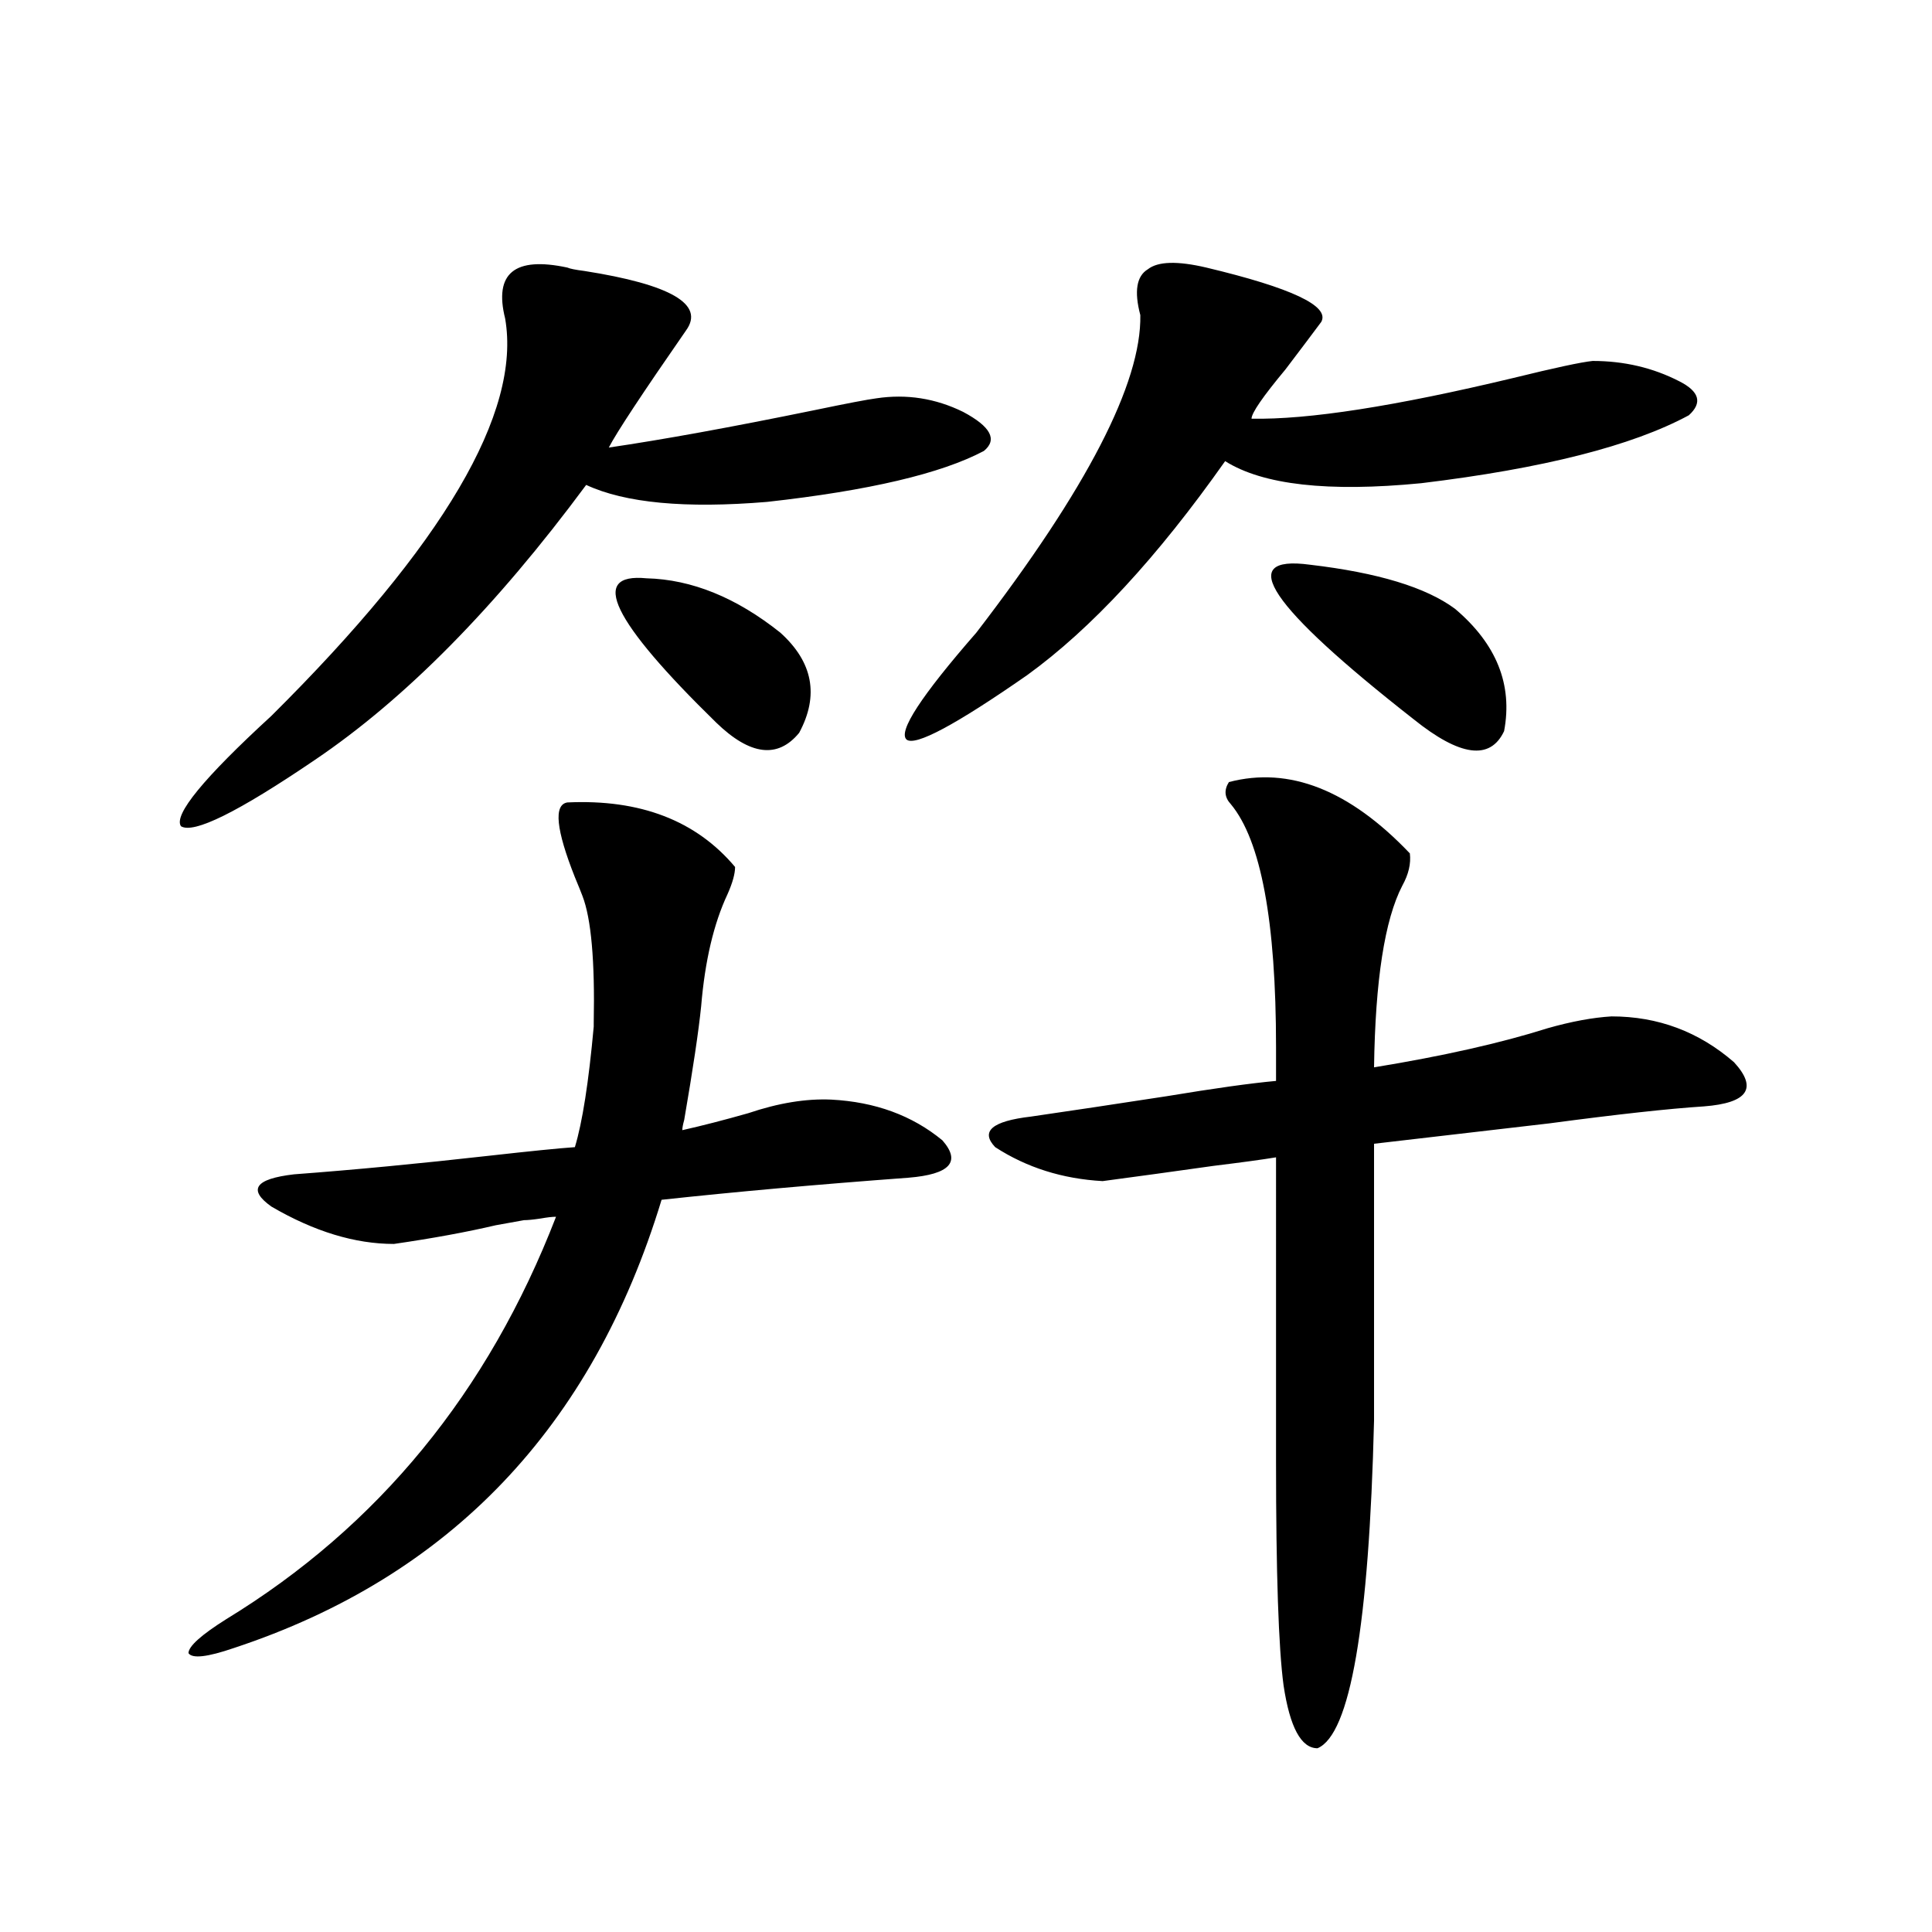
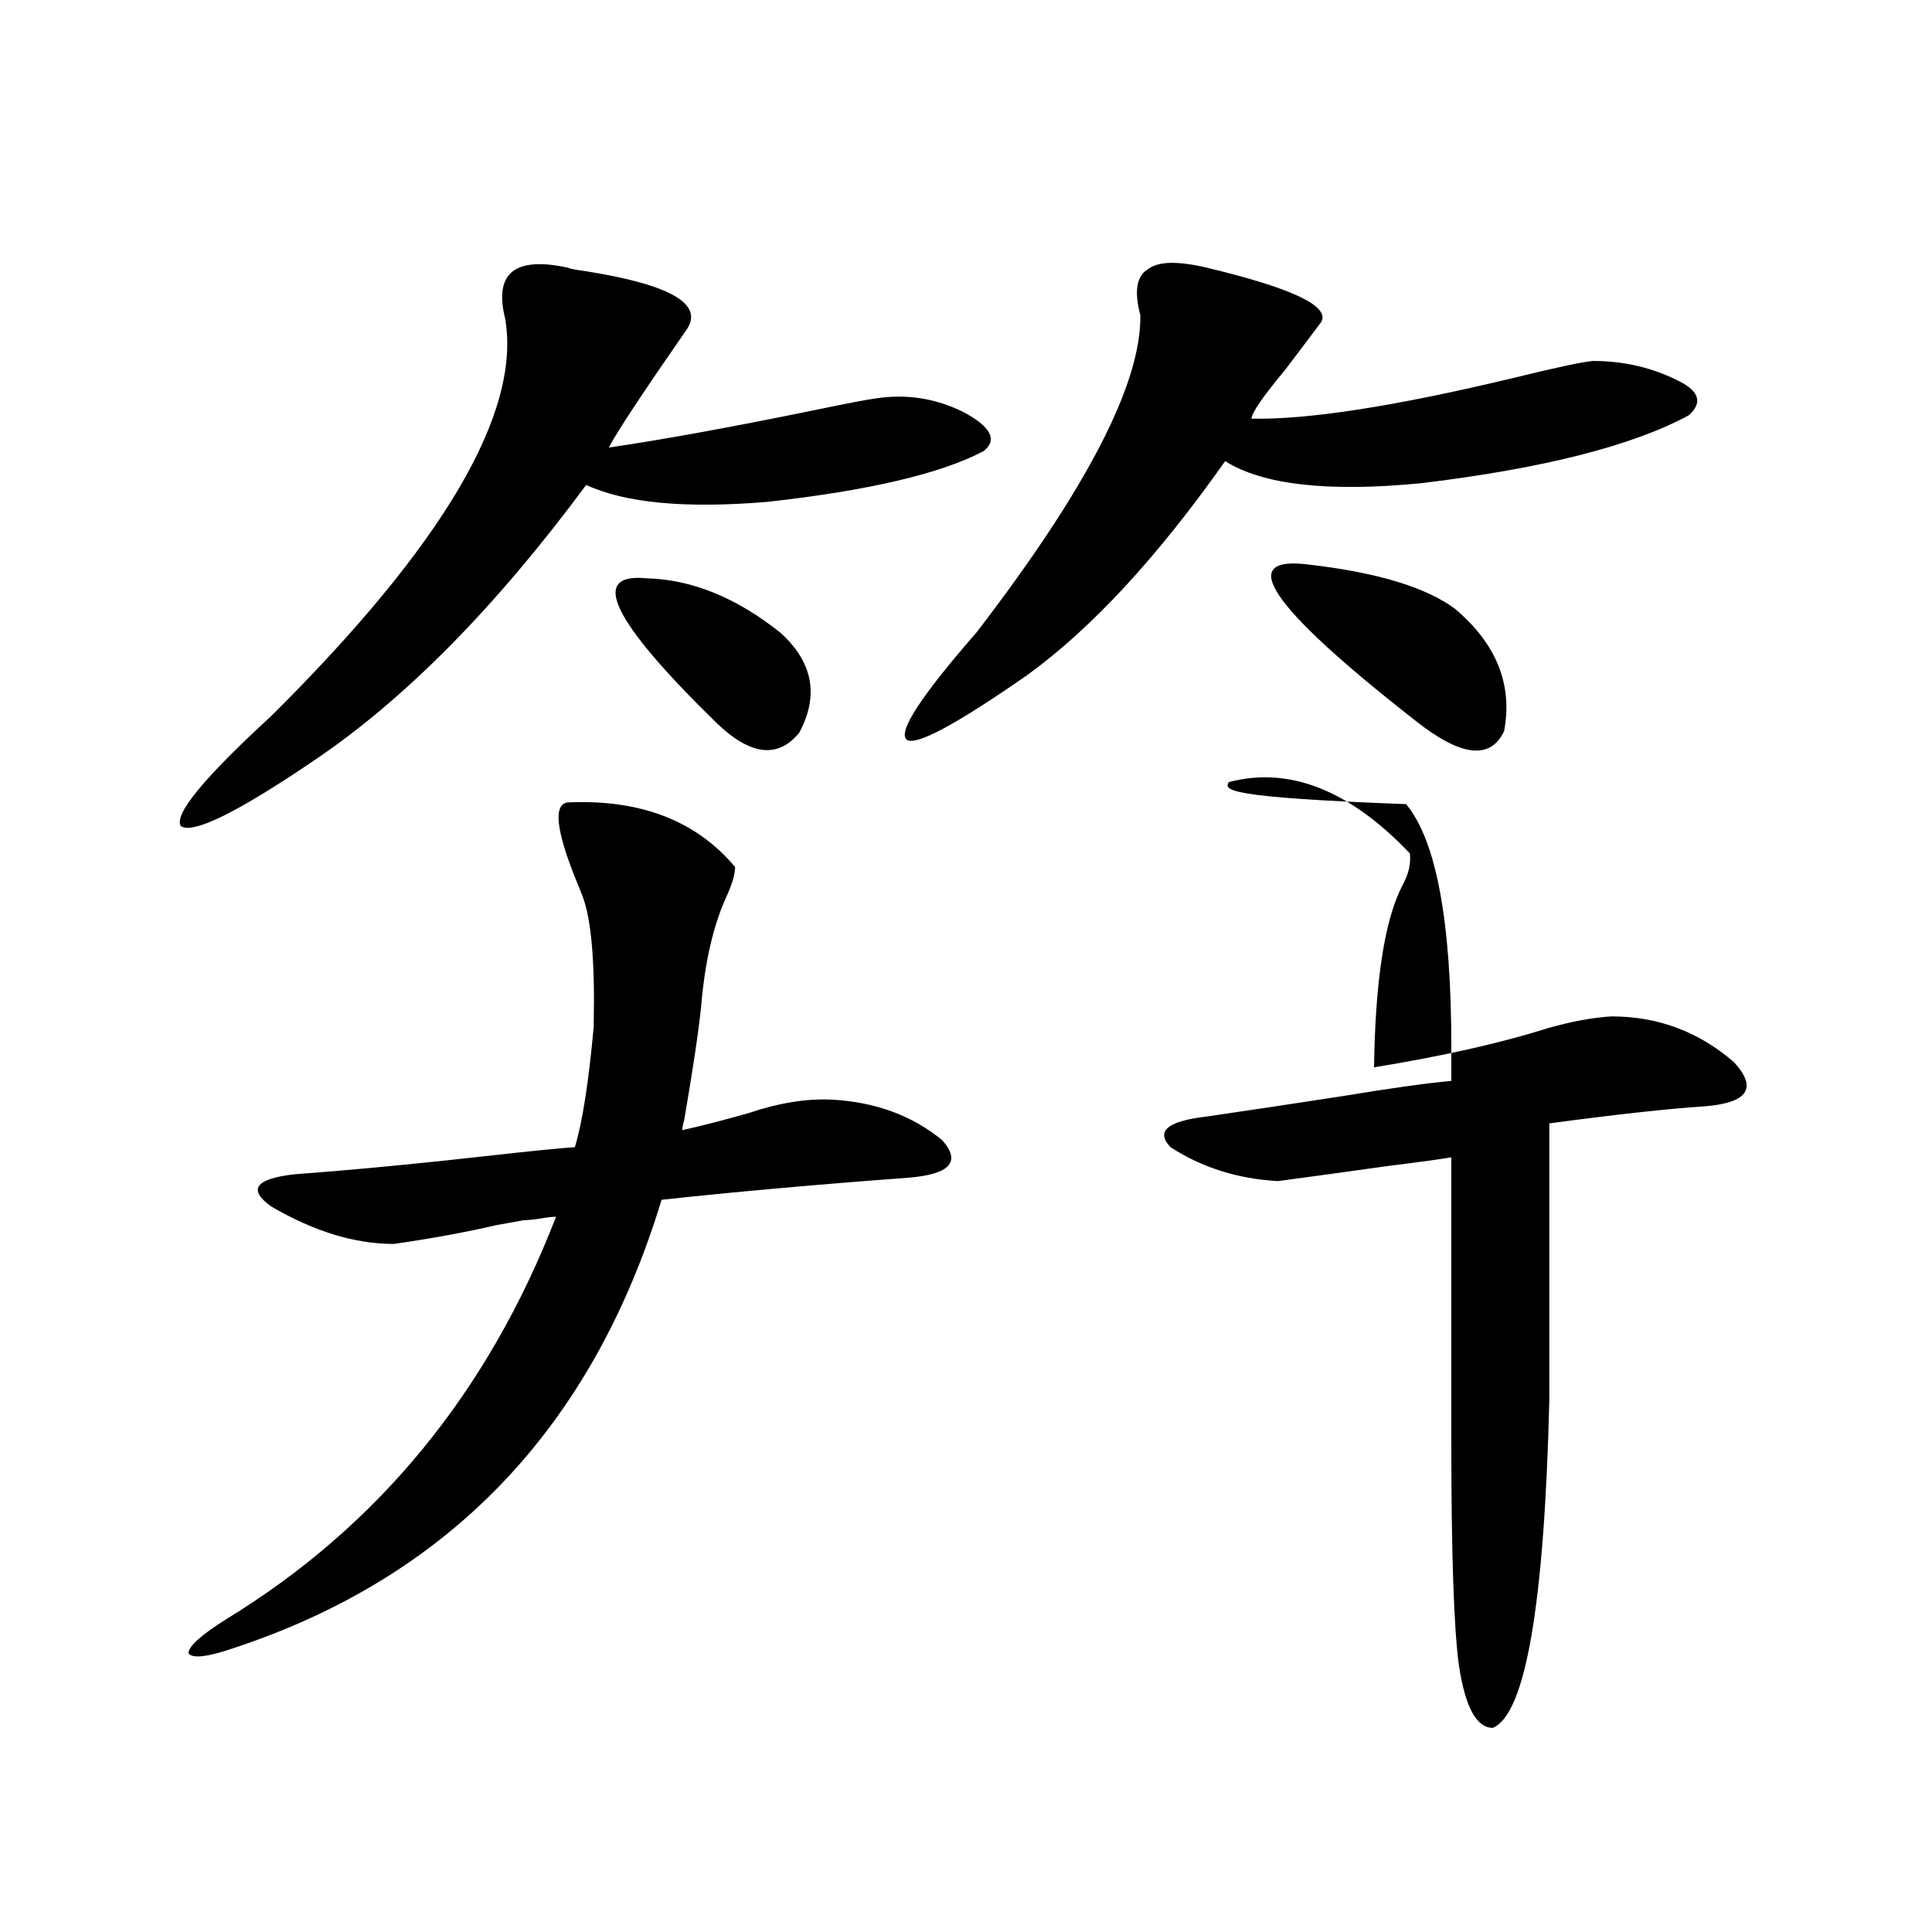
<svg xmlns="http://www.w3.org/2000/svg" version="1.1" id="图层_1" x="0px" y="0px" width="1000px" height="1000px" viewBox="0 0 1000 1000" enable-background="new 0 0 1000 1000" xml:space="preserve">
-   <path d="M293.652,138.488c1.296,0.591,4.222,1.181,8.78,1.758c44.877,7.031,62.438,17.29,52.682,30.762  c-22.774,32.821-36.097,53.036-39.999,60.645c27.957-4.093,63.413-10.547,106.339-19.336c16.905-3.516,27.636-5.562,32.194-6.152  c15.609-2.335,30.563,0,44.877,7.031c14.299,7.622,17.881,14.364,10.731,20.215c-22.118,11.728-59.511,20.517-112.192,26.367  c-42.286,3.516-73.504,0.591-93.656-8.789C256.58,314.27,209.751,361.73,162.923,393.371  c-39.679,26.958-62.773,38.384-69.267,34.277c-3.902-5.851,11.707-24.897,46.828-57.129  c89.098-88.468,129.417-157.022,120.973-205.664C255.604,141.427,266.335,132.638,293.652,138.488z M293.652,415.344  c37.712-1.758,66.66,9.38,86.827,33.398c0,3.516-1.311,8.212-3.902,14.063c-7.165,15.243-11.707,34.579-13.658,58.008  c-1.311,12.896-4.238,32.52-8.78,58.887c-0.656,2.349-0.976,4.106-0.976,5.273c10.396-2.335,21.783-5.273,34.146-8.789  c15.609-5.273,29.908-7.608,42.926-7.031c22.759,1.181,41.95,8.212,57.56,21.094c9.756,11.138,3.902,17.578-17.561,19.336  c-47.484,3.516-90.089,7.333-127.802,11.426C306.655,738.781,232.83,816.125,120.973,853.039  c-13.658,4.683-21.463,5.562-23.414,2.637c0-3.516,6.494-9.38,19.512-17.578c78.687-48.038,135.606-117.472,170.728-208.301  c-1.951,0-4.558,0.302-7.805,0.879c-3.902,0.591-6.829,0.879-8.78,0.879c-3.262,0.591-8.14,1.47-14.634,2.637  c-14.969,3.516-32.53,6.743-52.682,9.668c-20.167,0-41.31-6.44-63.413-19.336c-12.363-8.789-8.46-14.351,11.707-16.699  c31.219-2.335,65.029-5.562,101.461-9.668c20.807-2.335,35.441-3.804,43.901-4.395c3.902-12.882,7.149-33.687,9.756-62.402v-1.758  c0.64-32.218-1.311-54.19-5.854-65.918c-0.656-1.758-1.951-4.972-3.902-9.668C287.798,429.406,286.487,416.524,293.652,415.344z   M334.626,299.328c23.414,0.591,46.493,9.97,69.267,28.125c16.905,15.243,20.152,32.52,9.756,51.855  c-11.067,13.485-25.365,11.728-42.926-5.273C316.73,321.301,304.703,296.403,334.626,299.328z M624.375,138.488  c44.221,10.547,64.053,19.927,59.511,28.125c-3.902,5.273-10.091,13.485-18.536,24.609c-11.707,14.063-17.561,22.563-17.561,25.488  c29.268,0.591,74.465-6.44,135.606-21.094c21.463-5.273,35.121-8.198,40.975-8.789c16.25,0,31.219,3.516,44.877,10.547  c10.396,5.273,12.027,11.138,4.878,17.578c-29.268,15.82-75.455,27.548-138.533,35.156c-48.139,4.696-81.949,0.879-101.461-11.426  c-35.121,49.81-69.267,86.724-102.437,110.742c-37.072,25.79-57.895,36.914-62.438,33.398c-4.558-4.093,7.469-22.55,36.097-55.371  c57.224-74.405,85.516-129.199,84.876-164.355c-3.262-12.305-1.951-20.215,3.902-23.73  C599.33,135.274,609.406,134.973,624.375,138.488z M636.083,404.797c31.219-8.198,62.438,4.106,93.656,36.914  c0.64,5.273-0.656,10.849-3.902,16.699c-9.115,17.578-13.993,48.931-14.634,94.043c35.761-5.851,65.684-12.593,89.754-20.215  c12.347-3.516,23.414-5.562,33.17-6.152c24.054,0,45.197,7.91,63.413,23.73c12.347,13.485,7.149,21.094-15.609,22.852  c-18.216,1.181-44.877,4.106-79.998,8.789c-35.121,4.106-65.364,7.622-90.729,10.547v143.262  c-2.607,106.046-12.363,162.598-29.268,169.629c-8.46,0-14.314-10.849-17.561-32.52c-2.607-19.336-3.902-58.008-3.902-116.016  V599.035c-7.164,1.181-17.896,2.637-32.194,4.395c-20.823,2.938-39.999,5.575-57.56,7.91c-20.823-1.167-39.359-7.031-55.608-17.578  c-7.805-8.198-1.631-13.472,18.536-15.82c20.152-2.925,43.566-6.44,70.242-10.547c24.71-4.093,43.566-6.729,56.584-7.91v-17.578  c0-65.039-7.805-106.925-23.414-125.684C633.796,412.707,633.476,408.903,636.083,404.797z M678.033,292.297  c35.121,4.106,60.151,11.728,75.12,22.852c21.463,18.169,29.908,39.263,25.365,63.281c-7.164,15.243-22.774,13.184-46.828-6.152  C656.89,313.692,639.009,287.023,678.033,292.297z" />
+   <path d="M293.652,138.488c1.296,0.591,4.222,1.181,8.78,1.758c44.877,7.031,62.438,17.29,52.682,30.762  c-22.774,32.821-36.097,53.036-39.999,60.645c27.957-4.093,63.413-10.547,106.339-19.336c16.905-3.516,27.636-5.562,32.194-6.152  c15.609-2.335,30.563,0,44.877,7.031c14.299,7.622,17.881,14.364,10.731,20.215c-22.118,11.728-59.511,20.517-112.192,26.367  c-42.286,3.516-73.504,0.591-93.656-8.789C256.58,314.27,209.751,361.73,162.923,393.371  c-39.679,26.958-62.773,38.384-69.267,34.277c-3.902-5.851,11.707-24.897,46.828-57.129  c89.098-88.468,129.417-157.022,120.973-205.664C255.604,141.427,266.335,132.638,293.652,138.488z M293.652,415.344  c37.712-1.758,66.66,9.38,86.827,33.398c0,3.516-1.311,8.212-3.902,14.063c-7.165,15.243-11.707,34.579-13.658,58.008  c-1.311,12.896-4.238,32.52-8.78,58.887c-0.656,2.349-0.976,4.106-0.976,5.273c10.396-2.335,21.783-5.273,34.146-8.789  c15.609-5.273,29.908-7.608,42.926-7.031c22.759,1.181,41.95,8.212,57.56,21.094c9.756,11.138,3.902,17.578-17.561,19.336  c-47.484,3.516-90.089,7.333-127.802,11.426C306.655,738.781,232.83,816.125,120.973,853.039  c-13.658,4.683-21.463,5.562-23.414,2.637c0-3.516,6.494-9.38,19.512-17.578c78.687-48.038,135.606-117.472,170.728-208.301  c-1.951,0-4.558,0.302-7.805,0.879c-3.902,0.591-6.829,0.879-8.78,0.879c-3.262,0.591-8.14,1.47-14.634,2.637  c-14.969,3.516-32.53,6.743-52.682,9.668c-20.167,0-41.31-6.44-63.413-19.336c-12.363-8.789-8.46-14.351,11.707-16.699  c31.219-2.335,65.029-5.562,101.461-9.668c20.807-2.335,35.441-3.804,43.901-4.395c3.902-12.882,7.149-33.687,9.756-62.402v-1.758  c0.64-32.218-1.311-54.19-5.854-65.918c-0.656-1.758-1.951-4.972-3.902-9.668C287.798,429.406,286.487,416.524,293.652,415.344z   M334.626,299.328c23.414,0.591,46.493,9.97,69.267,28.125c16.905,15.243,20.152,32.52,9.756,51.855  c-11.067,13.485-25.365,11.728-42.926-5.273C316.73,321.301,304.703,296.403,334.626,299.328z M624.375,138.488  c44.221,10.547,64.053,19.927,59.511,28.125c-3.902,5.273-10.091,13.485-18.536,24.609c-11.707,14.063-17.561,22.563-17.561,25.488  c29.268,0.591,74.465-6.44,135.606-21.094c21.463-5.273,35.121-8.198,40.975-8.789c16.25,0,31.219,3.516,44.877,10.547  c10.396,5.273,12.027,11.138,4.878,17.578c-29.268,15.82-75.455,27.548-138.533,35.156c-48.139,4.696-81.949,0.879-101.461-11.426  c-35.121,49.81-69.267,86.724-102.437,110.742c-37.072,25.79-57.895,36.914-62.438,33.398c-4.558-4.093,7.469-22.55,36.097-55.371  c57.224-74.405,85.516-129.199,84.876-164.355c-3.262-12.305-1.951-20.215,3.902-23.73  C599.33,135.274,609.406,134.973,624.375,138.488z M636.083,404.797c31.219-8.198,62.438,4.106,93.656,36.914  c0.64,5.273-0.656,10.849-3.902,16.699c-9.115,17.578-13.993,48.931-14.634,94.043c35.761-5.851,65.684-12.593,89.754-20.215  c12.347-3.516,23.414-5.562,33.17-6.152c24.054,0,45.197,7.91,63.413,23.73c12.347,13.485,7.149,21.094-15.609,22.852  c-18.216,1.181-44.877,4.106-79.998,8.789v143.262  c-2.607,106.046-12.363,162.598-29.268,169.629c-8.46,0-14.314-10.849-17.561-32.52c-2.607-19.336-3.902-58.008-3.902-116.016  V599.035c-7.164,1.181-17.896,2.637-32.194,4.395c-20.823,2.938-39.999,5.575-57.56,7.91c-20.823-1.167-39.359-7.031-55.608-17.578  c-7.805-8.198-1.631-13.472,18.536-15.82c20.152-2.925,43.566-6.44,70.242-10.547c24.71-4.093,43.566-6.729,56.584-7.91v-17.578  c0-65.039-7.805-106.925-23.414-125.684C633.796,412.707,633.476,408.903,636.083,404.797z M678.033,292.297  c35.121,4.106,60.151,11.728,75.12,22.852c21.463,18.169,29.908,39.263,25.365,63.281c-7.164,15.243-22.774,13.184-46.828-6.152  C656.89,313.692,639.009,287.023,678.033,292.297z" />
</svg>